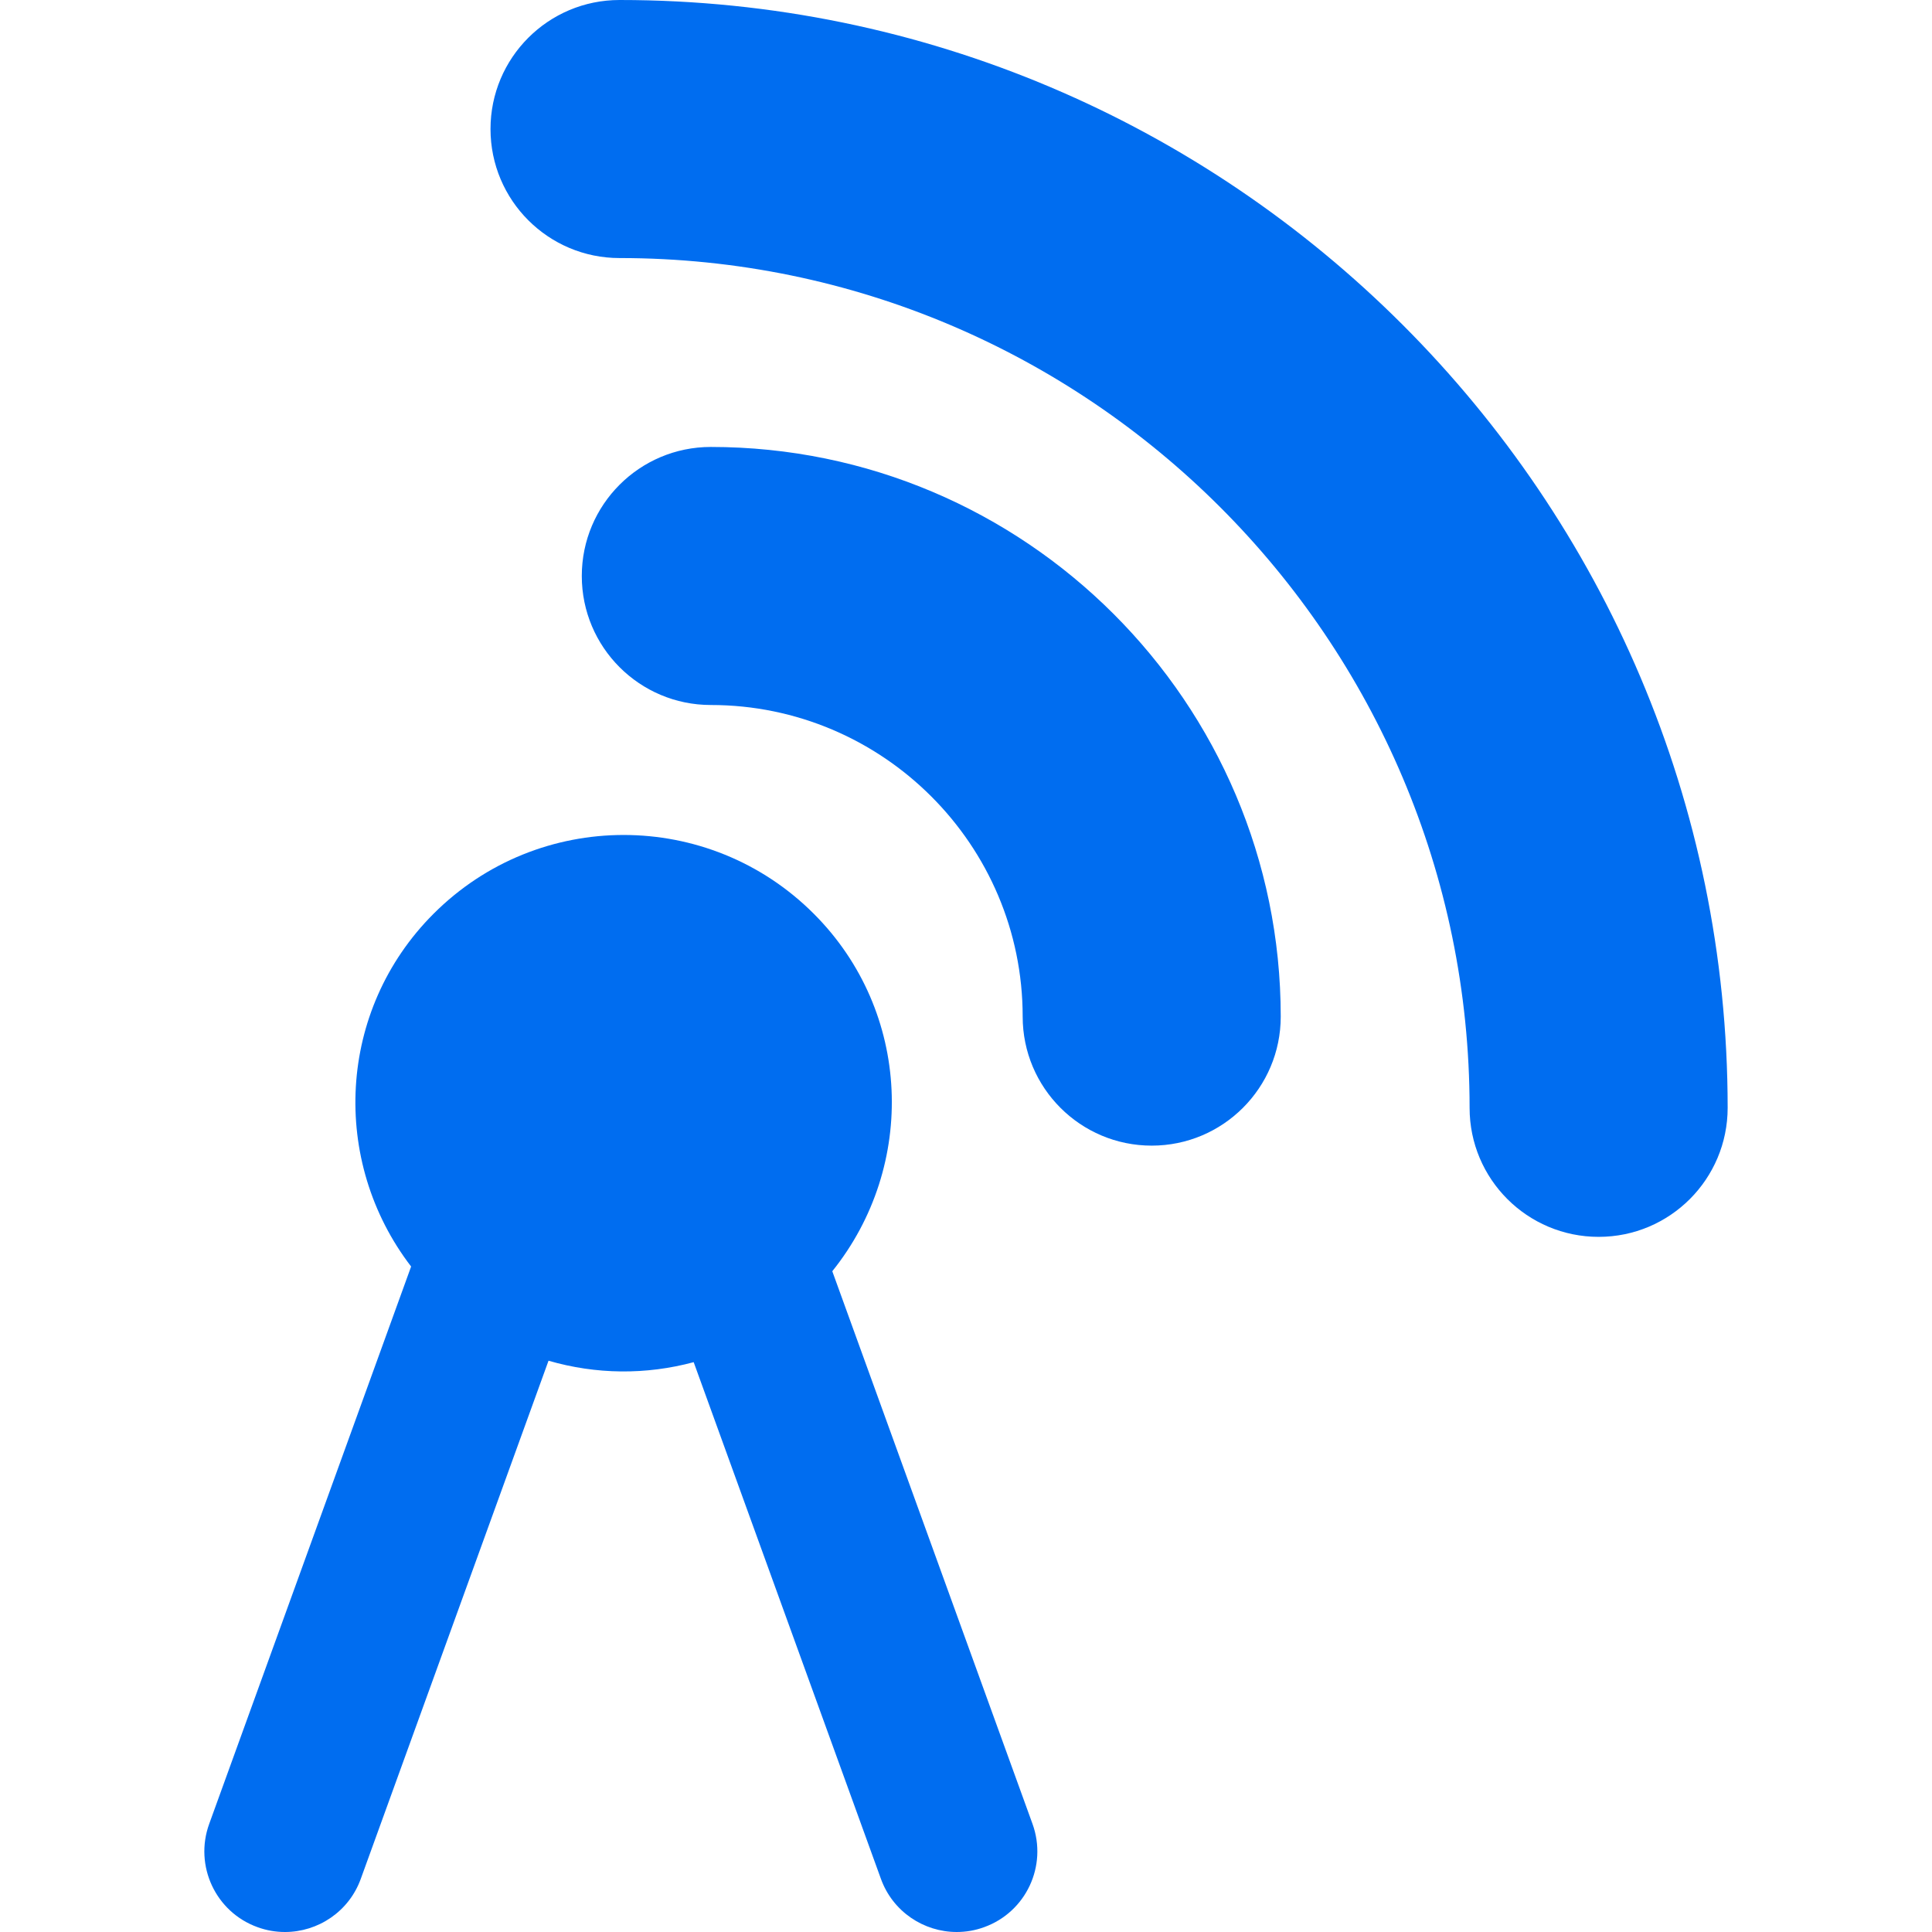
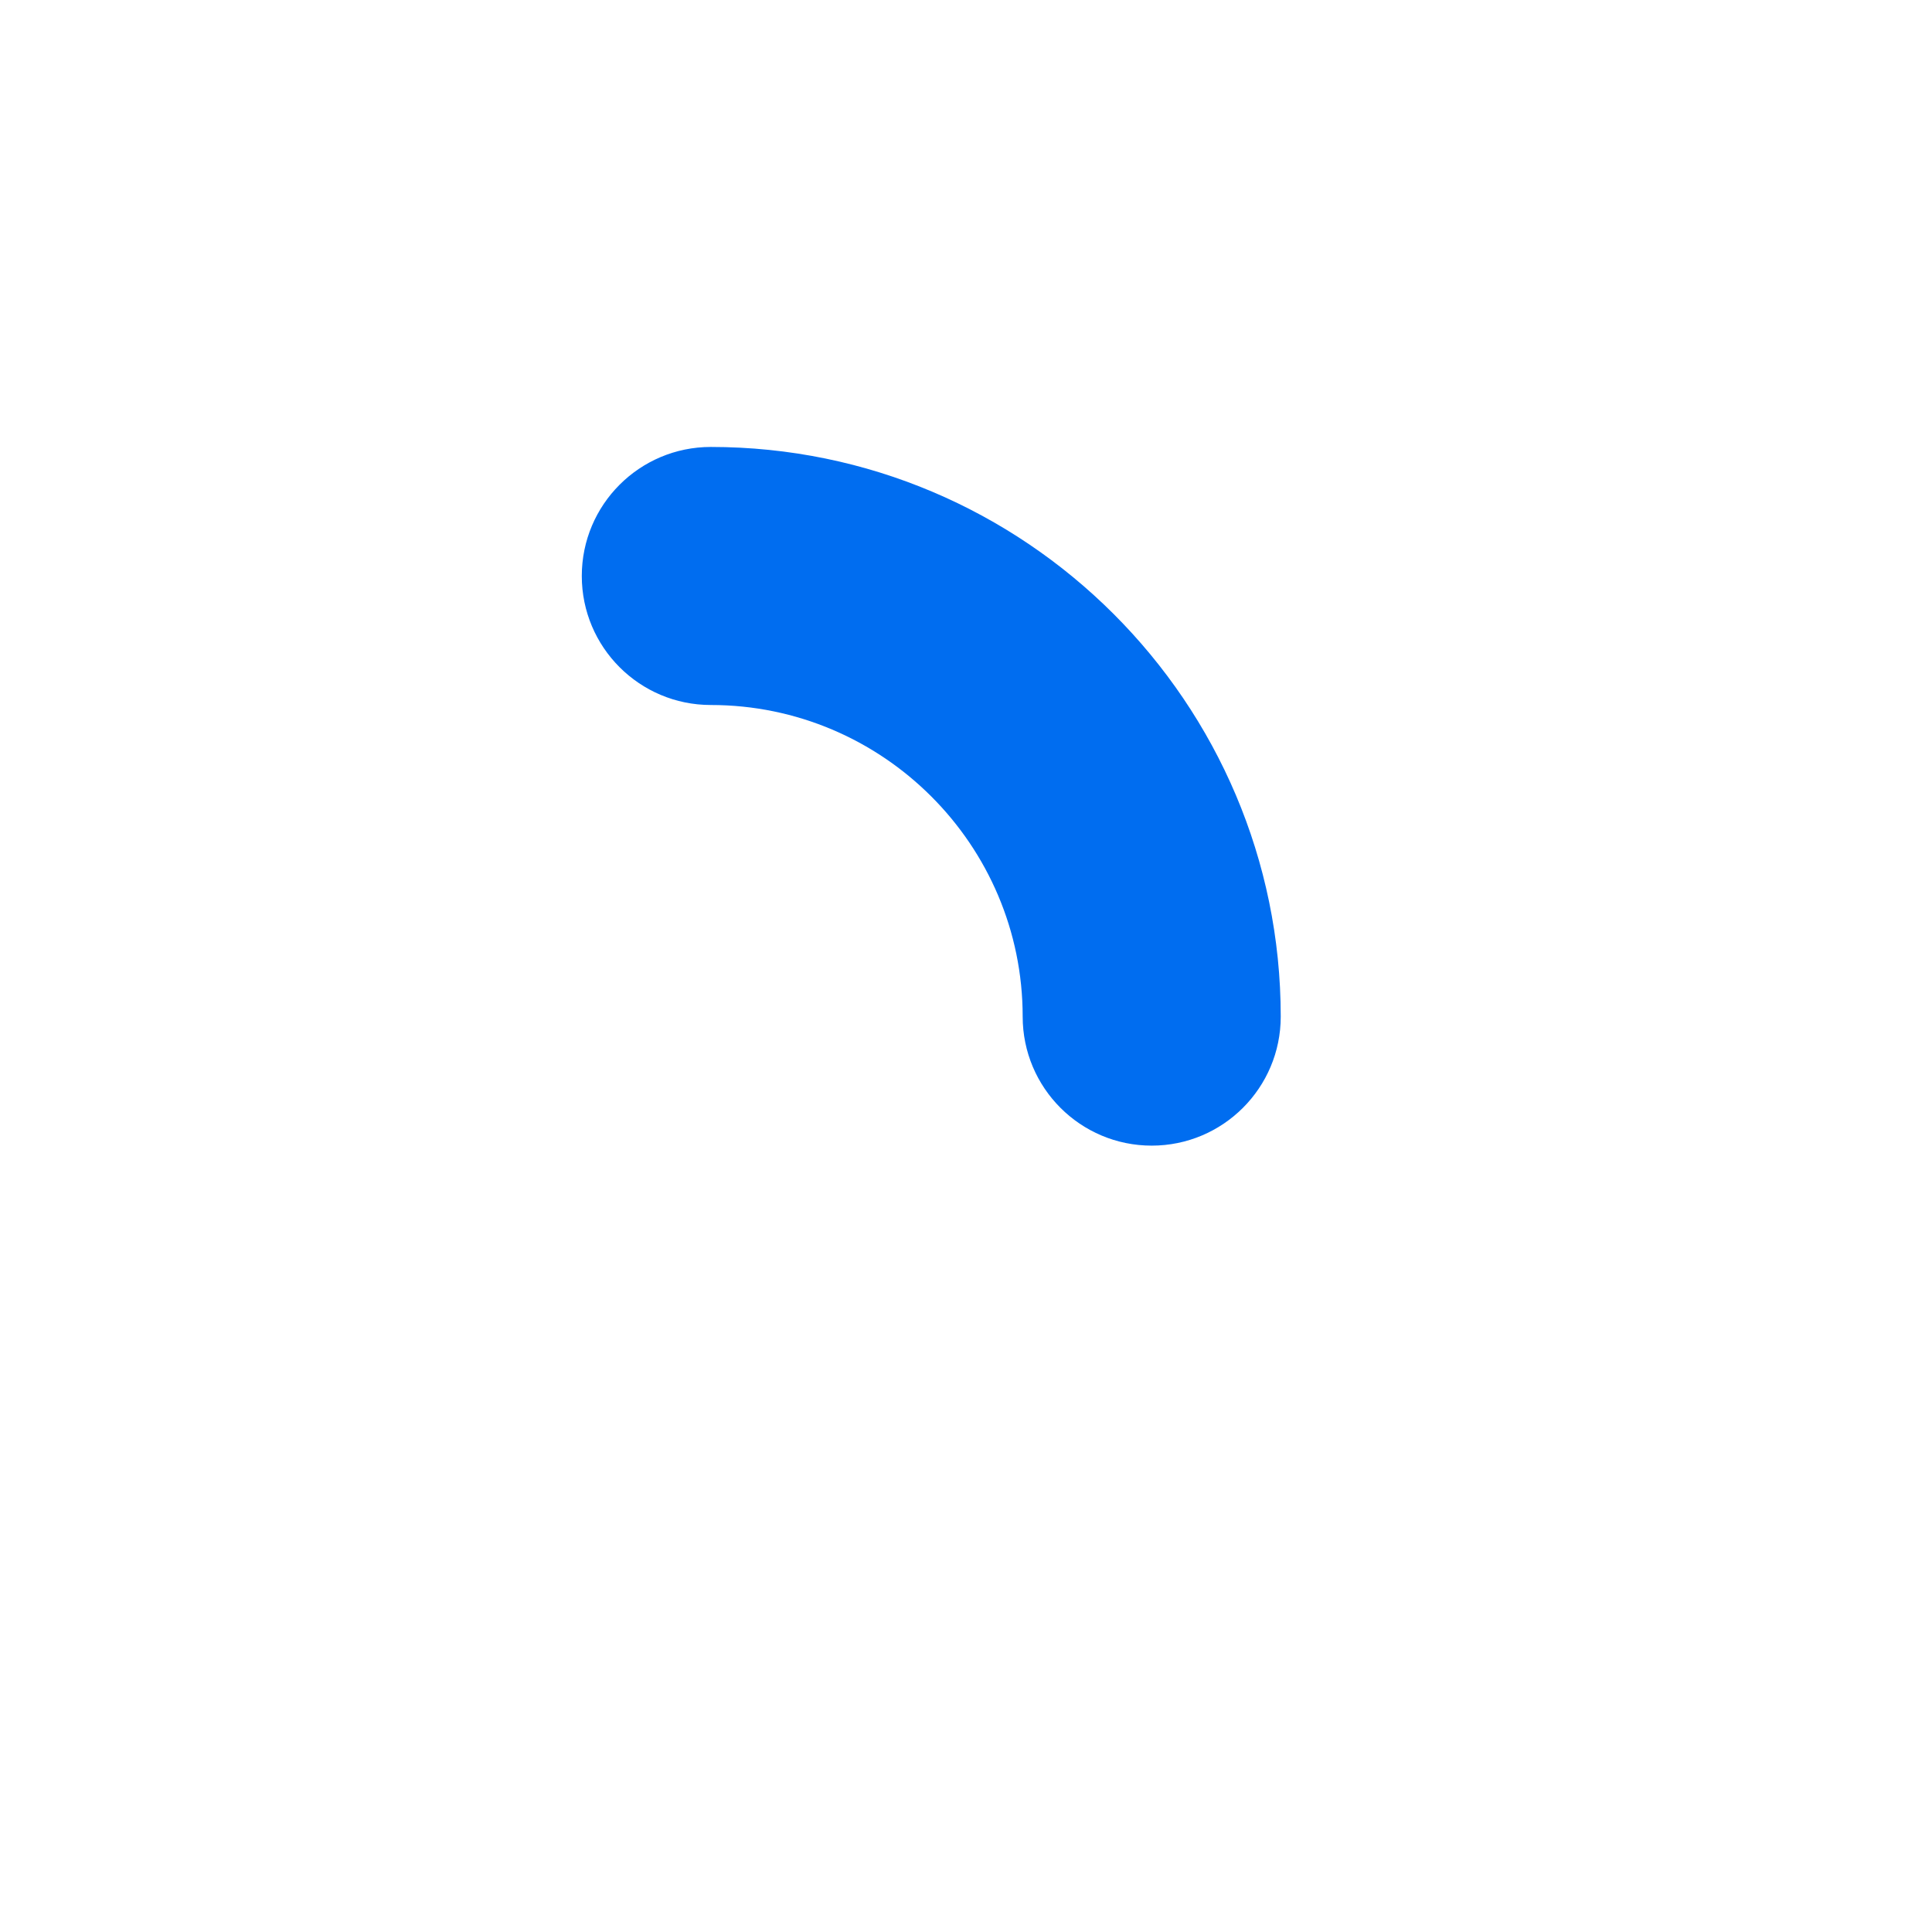
<svg xmlns="http://www.w3.org/2000/svg" version="1.1" id="Capa_1" x="0px" y="0px" viewBox="0 0 493.68 493.68" style="enable-background:new 0 0 493.68 493.68;" xml:space="preserve" width="512px" height="512px">
  <g>
    <path d="M181.635,114.208c-18.21,0-32.97,14.761-32.97,32.97c0,18.204,14.76,32.969,32.97,32.969   c43.933,0,79.687,35.721,79.687,79.623c0,18.205,14.761,32.971,32.971,32.971c18.204,0,32.971-14.766,32.971-32.971   C327.263,179.499,261.93,114.208,181.635,114.208z" fill="#006DF0" />
-     <path d="M158.372,0c-0.018,0-0.051,0-0.063,0c-18.228,0-32.97,14.768-32.97,32.971c0,18.209,14.762,32.969,32.97,32.969   c0.028,0,0.028,0,0.063,0c119.69,0,217.105,97.418,217.152,217.158c0,18.203,14.76,32.953,32.97,32.953h0.018   c18.204,0,32.953-14.777,32.953-32.988C441.419,126.971,314.429,0,158.372,0z" fill="#006DF0" />
-     <path d="M212.673,324.836c21.652-26.961,20.298-66.321-4.719-91.338c-26.834-26.852-70.35-26.852-97.173,0   c-24.646,24.645-26.384,63.219-5.729,90.137L53.455,466.059c-3.878,10.703,1.644,22.522,12.345,26.383   c2.323,0.85,4.689,1.238,7.023,1.238c8.42,0,16.34-5.197,19.367-13.584l47.973-132.395c12.137,3.525,24.906,3.65,37.092,0.369   l47.844,132.025c3.027,8.387,10.946,13.584,19.368,13.584c2.333,0,4.7-0.389,7.015-1.238c10.708-3.861,16.23-15.68,12.353-26.383   L212.673,324.836z" fill="#006DF0" />
  </g>
  <g>
</g>
  <g>
</g>
  <g>
</g>
  <g>
</g>
  <g>
</g>
  <g>
</g>
  <g>
</g>
  <g>
</g>
  <g>
</g>
  <g>
</g>
  <g>
</g>
  <g>
</g>
  <g>
</g>
  <g>
</g>
  <g>
</g>
</svg>